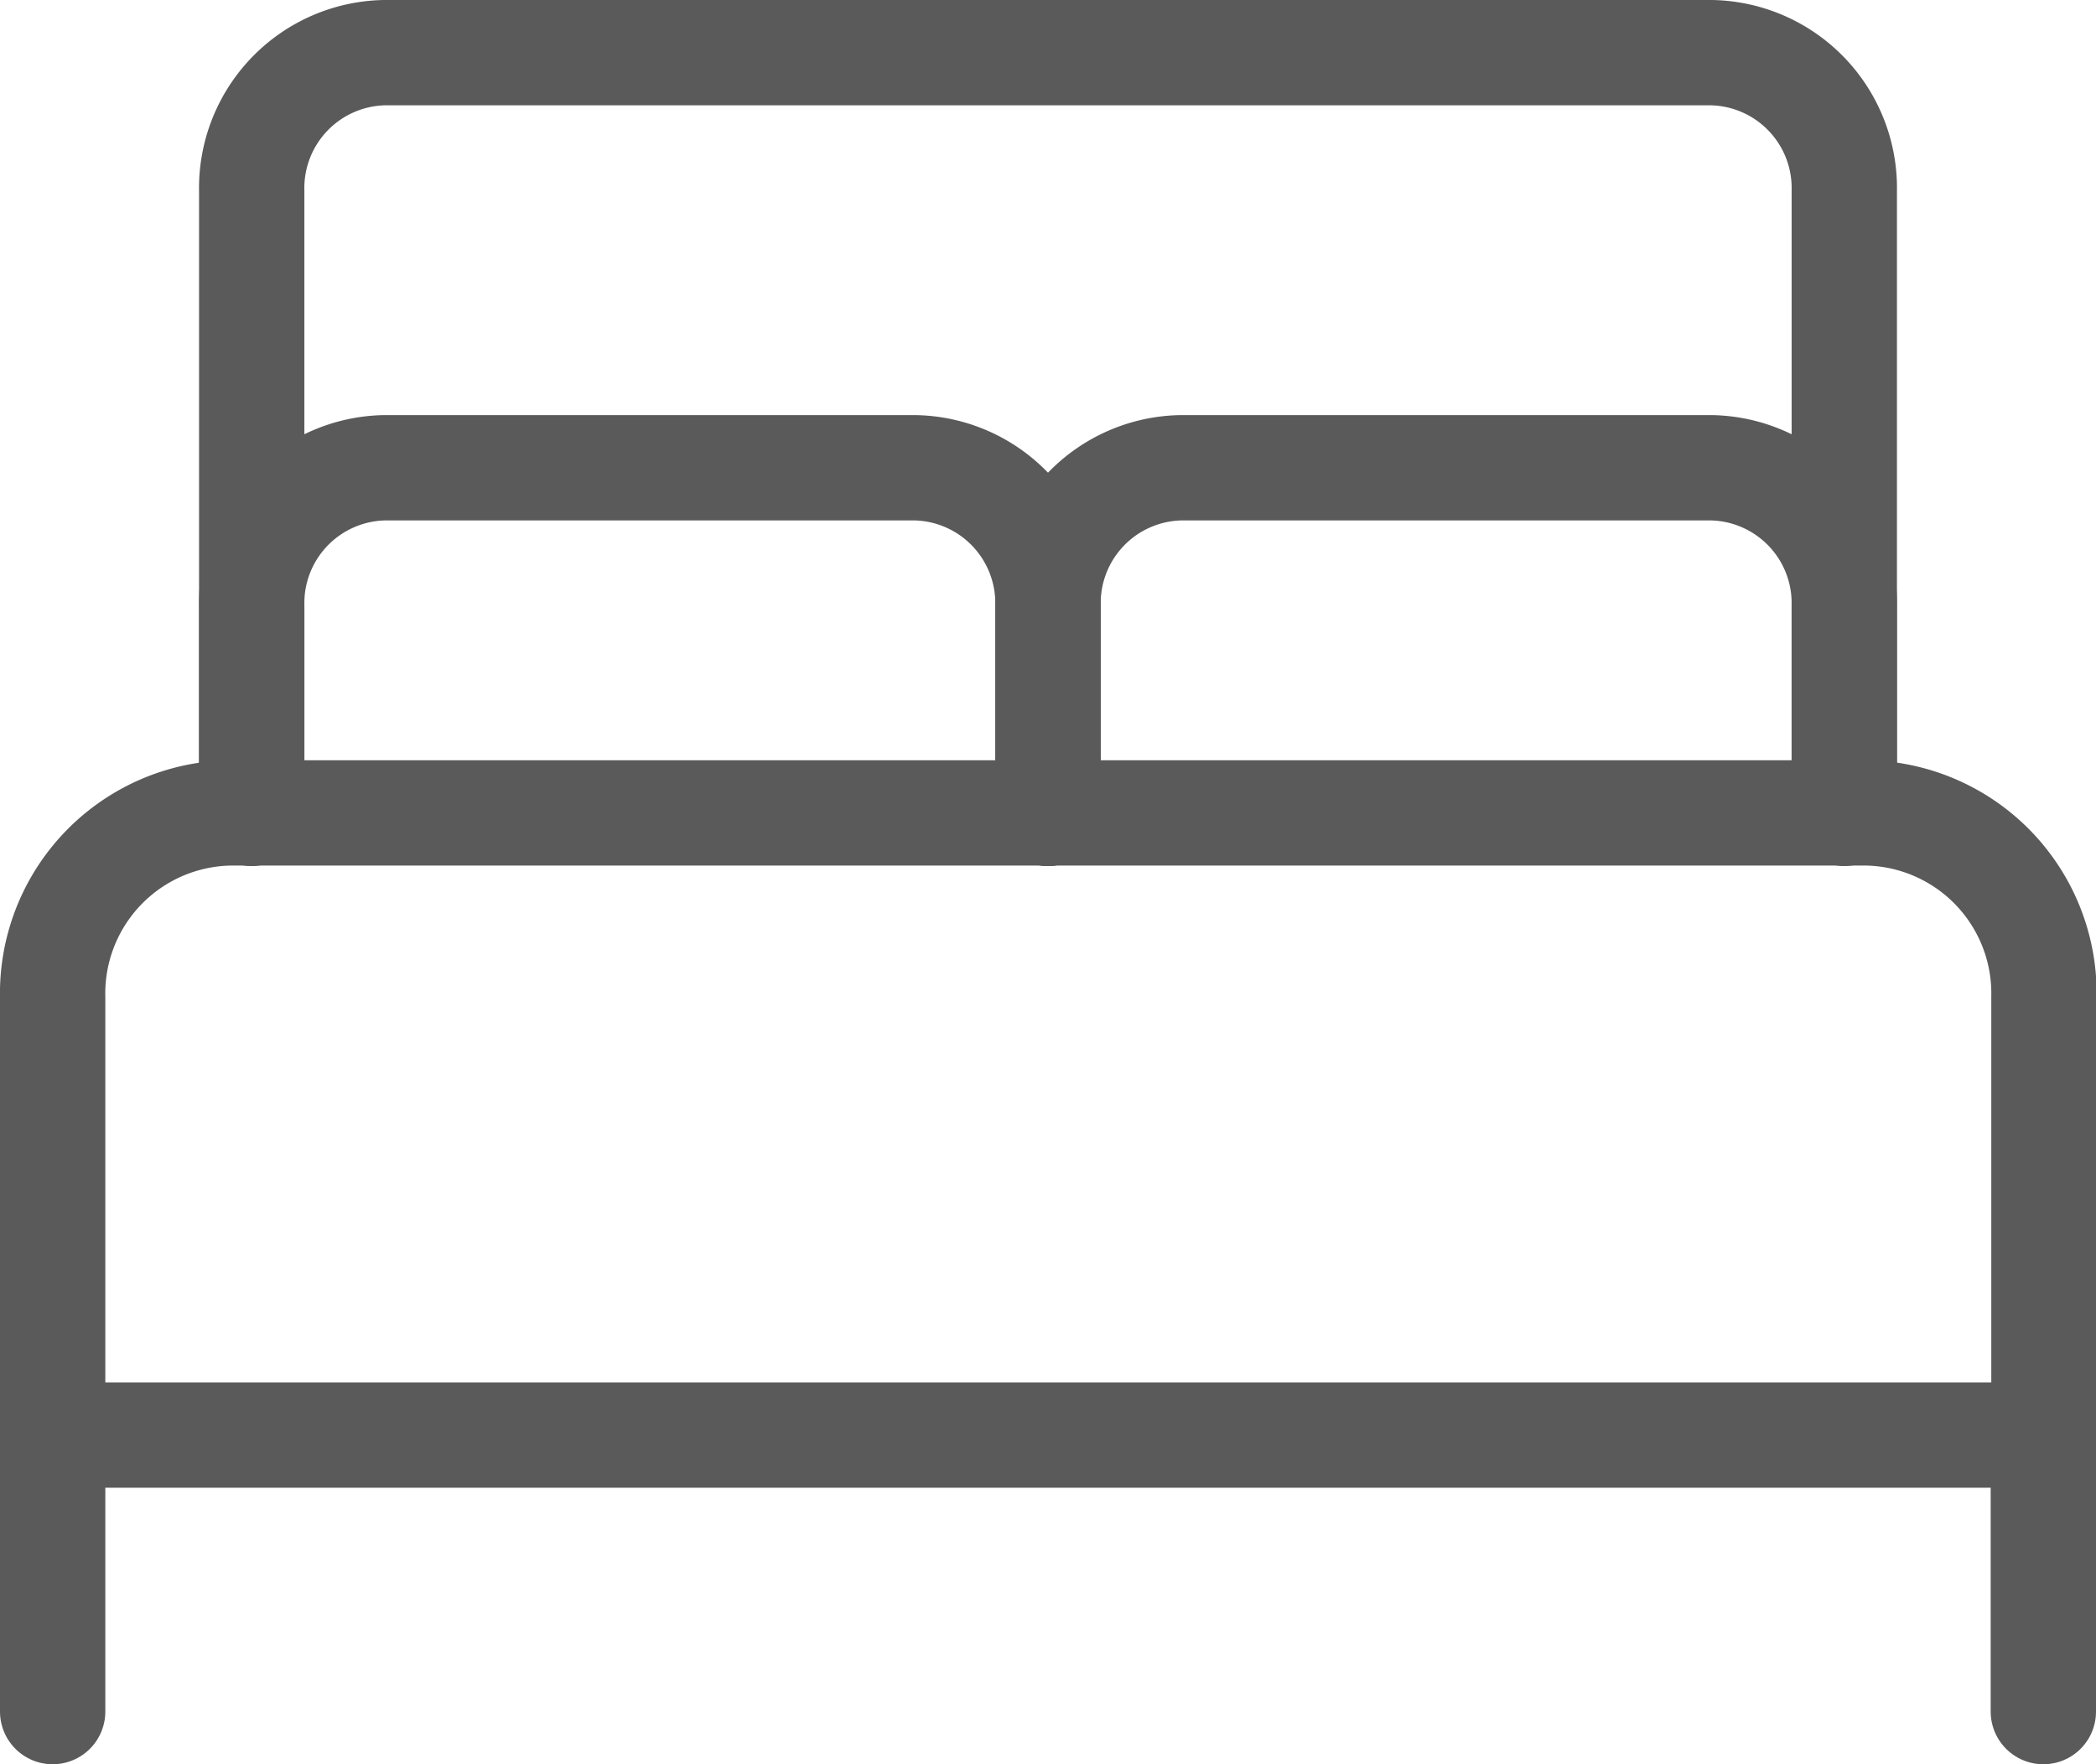
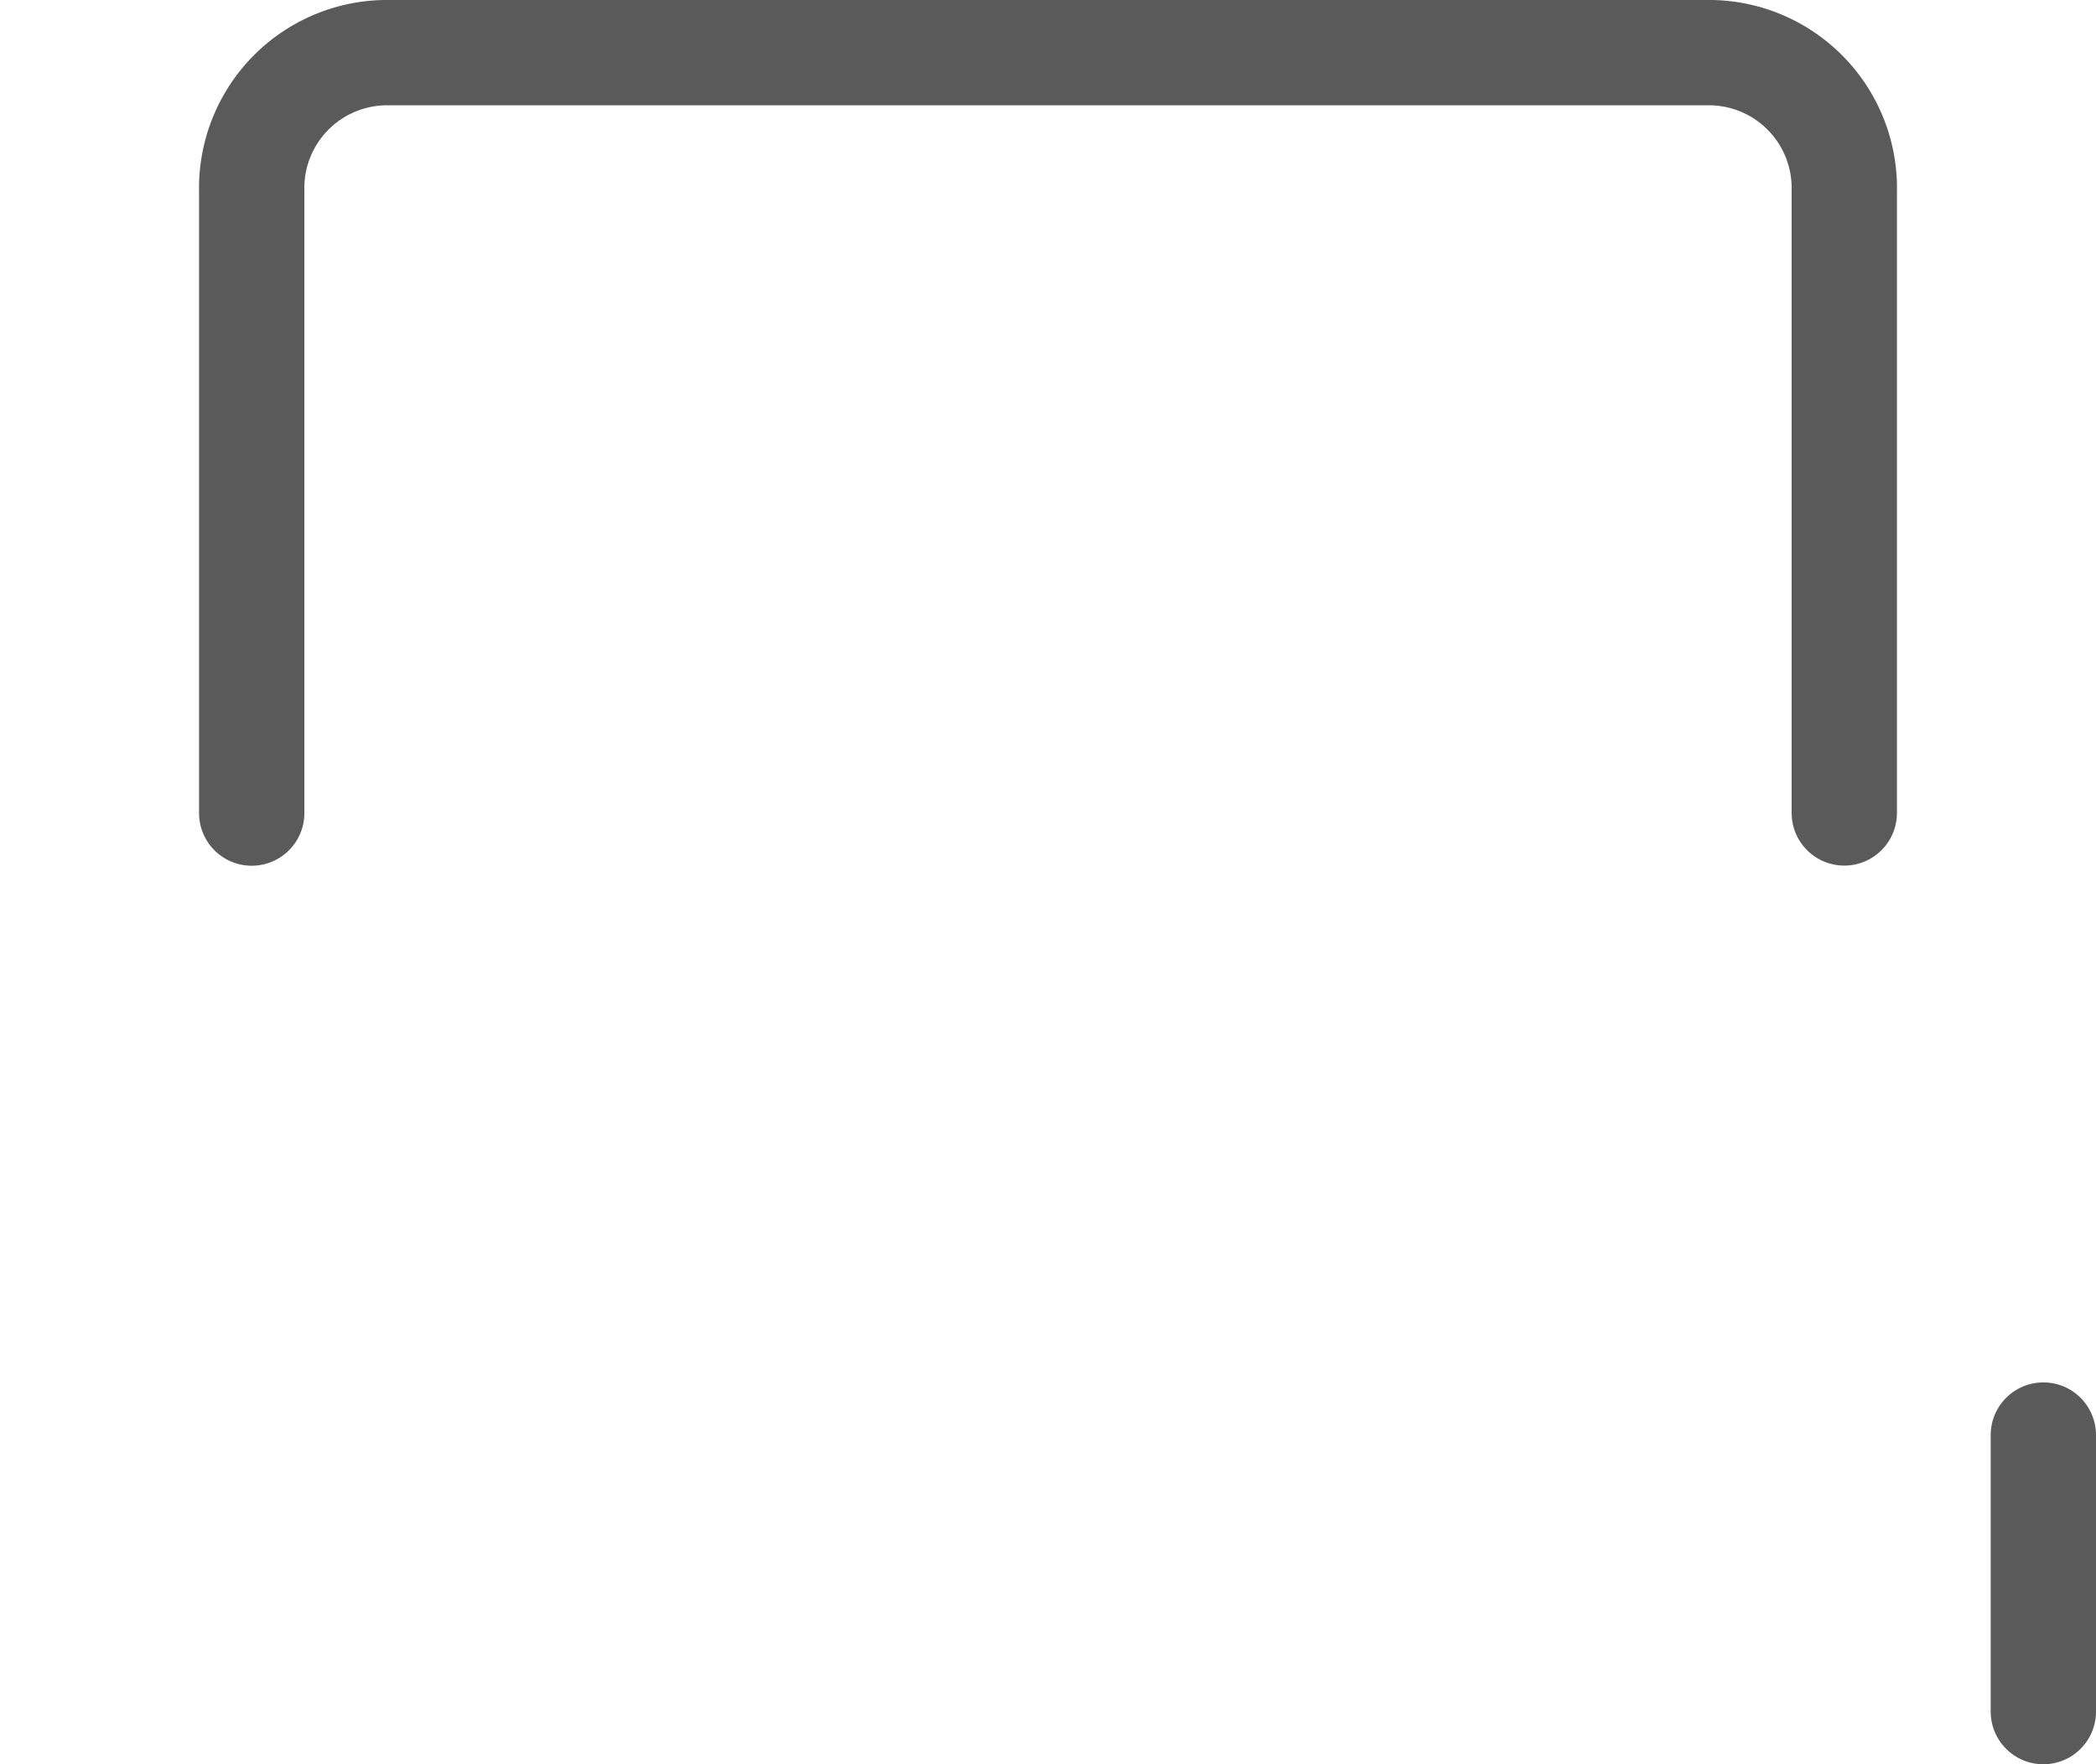
<svg xmlns="http://www.w3.org/2000/svg" width="13.931" height="11.726" viewBox="0 0 13.931 11.726">
  <defs>
    <style>
            .prefix__cls-1{fill:none;stroke:#5a5a5a;stroke-linecap:round;stroke-linejoin:round;stroke-width:.7px}
        </style>
  </defs>
  <g id="prefix__icon_bedrooms" data-name="icon/bedrooms" transform="translate(.35 .35)">
    <g id="prefix__Group_7" data-name="Group 7">
      <g id="prefix__hotel-double-bed-1">
-         <path id="prefix__Shape_47" d="M473.88 105.8v-1.378a.9.9 0 0 1 .882-.919h3.528a.9.9 0 0 1 .882.919v1.378" class="prefix__cls-1" data-name="Shape 47" transform="translate(-472.557 -100.744)" />
-         <path id="prefix__Shape_48" d="M482.52 105.8v-1.378a.9.9 0 0 1 .882-.919h3.528a.9.9 0 0 1 .882.919v1.378" class="prefix__cls-1" data-name="Shape 48" transform="translate(-475.904 -100.744)" />
-         <path id="prefix__Shape_49" d="M472.9 107.25h10.879a1.2 1.2 0 0 1 1.176 1.225v2.91H471.72v-2.91a1.2 1.2 0 0 1 1.18-1.225z" class="prefix__cls-1" data-name="Shape 49" transform="translate(-471.72 -102.197)" />
-         <path id="prefix__Shape_50" d="M471.72 114v1.838" class="prefix__cls-1" data-name="Shape 50" transform="translate(-471.72 -104.812)" />
        <path id="prefix__Shape_51" d="M493.32 114v1.838" class="prefix__cls-1" data-name="Shape 51" transform="translate(-480.089 -104.812)" />
        <path id="prefix__Shape_52" d="M484.465 104.053v-4.134a.9.9 0 0 0-.882-.919h-8.821a.9.9 0 0 0-.882.919v4.135" class="prefix__cls-1" data-name="Shape 52" transform="translate(-472.557 -99)" />
      </g>
    </g>
  </g>
</svg>